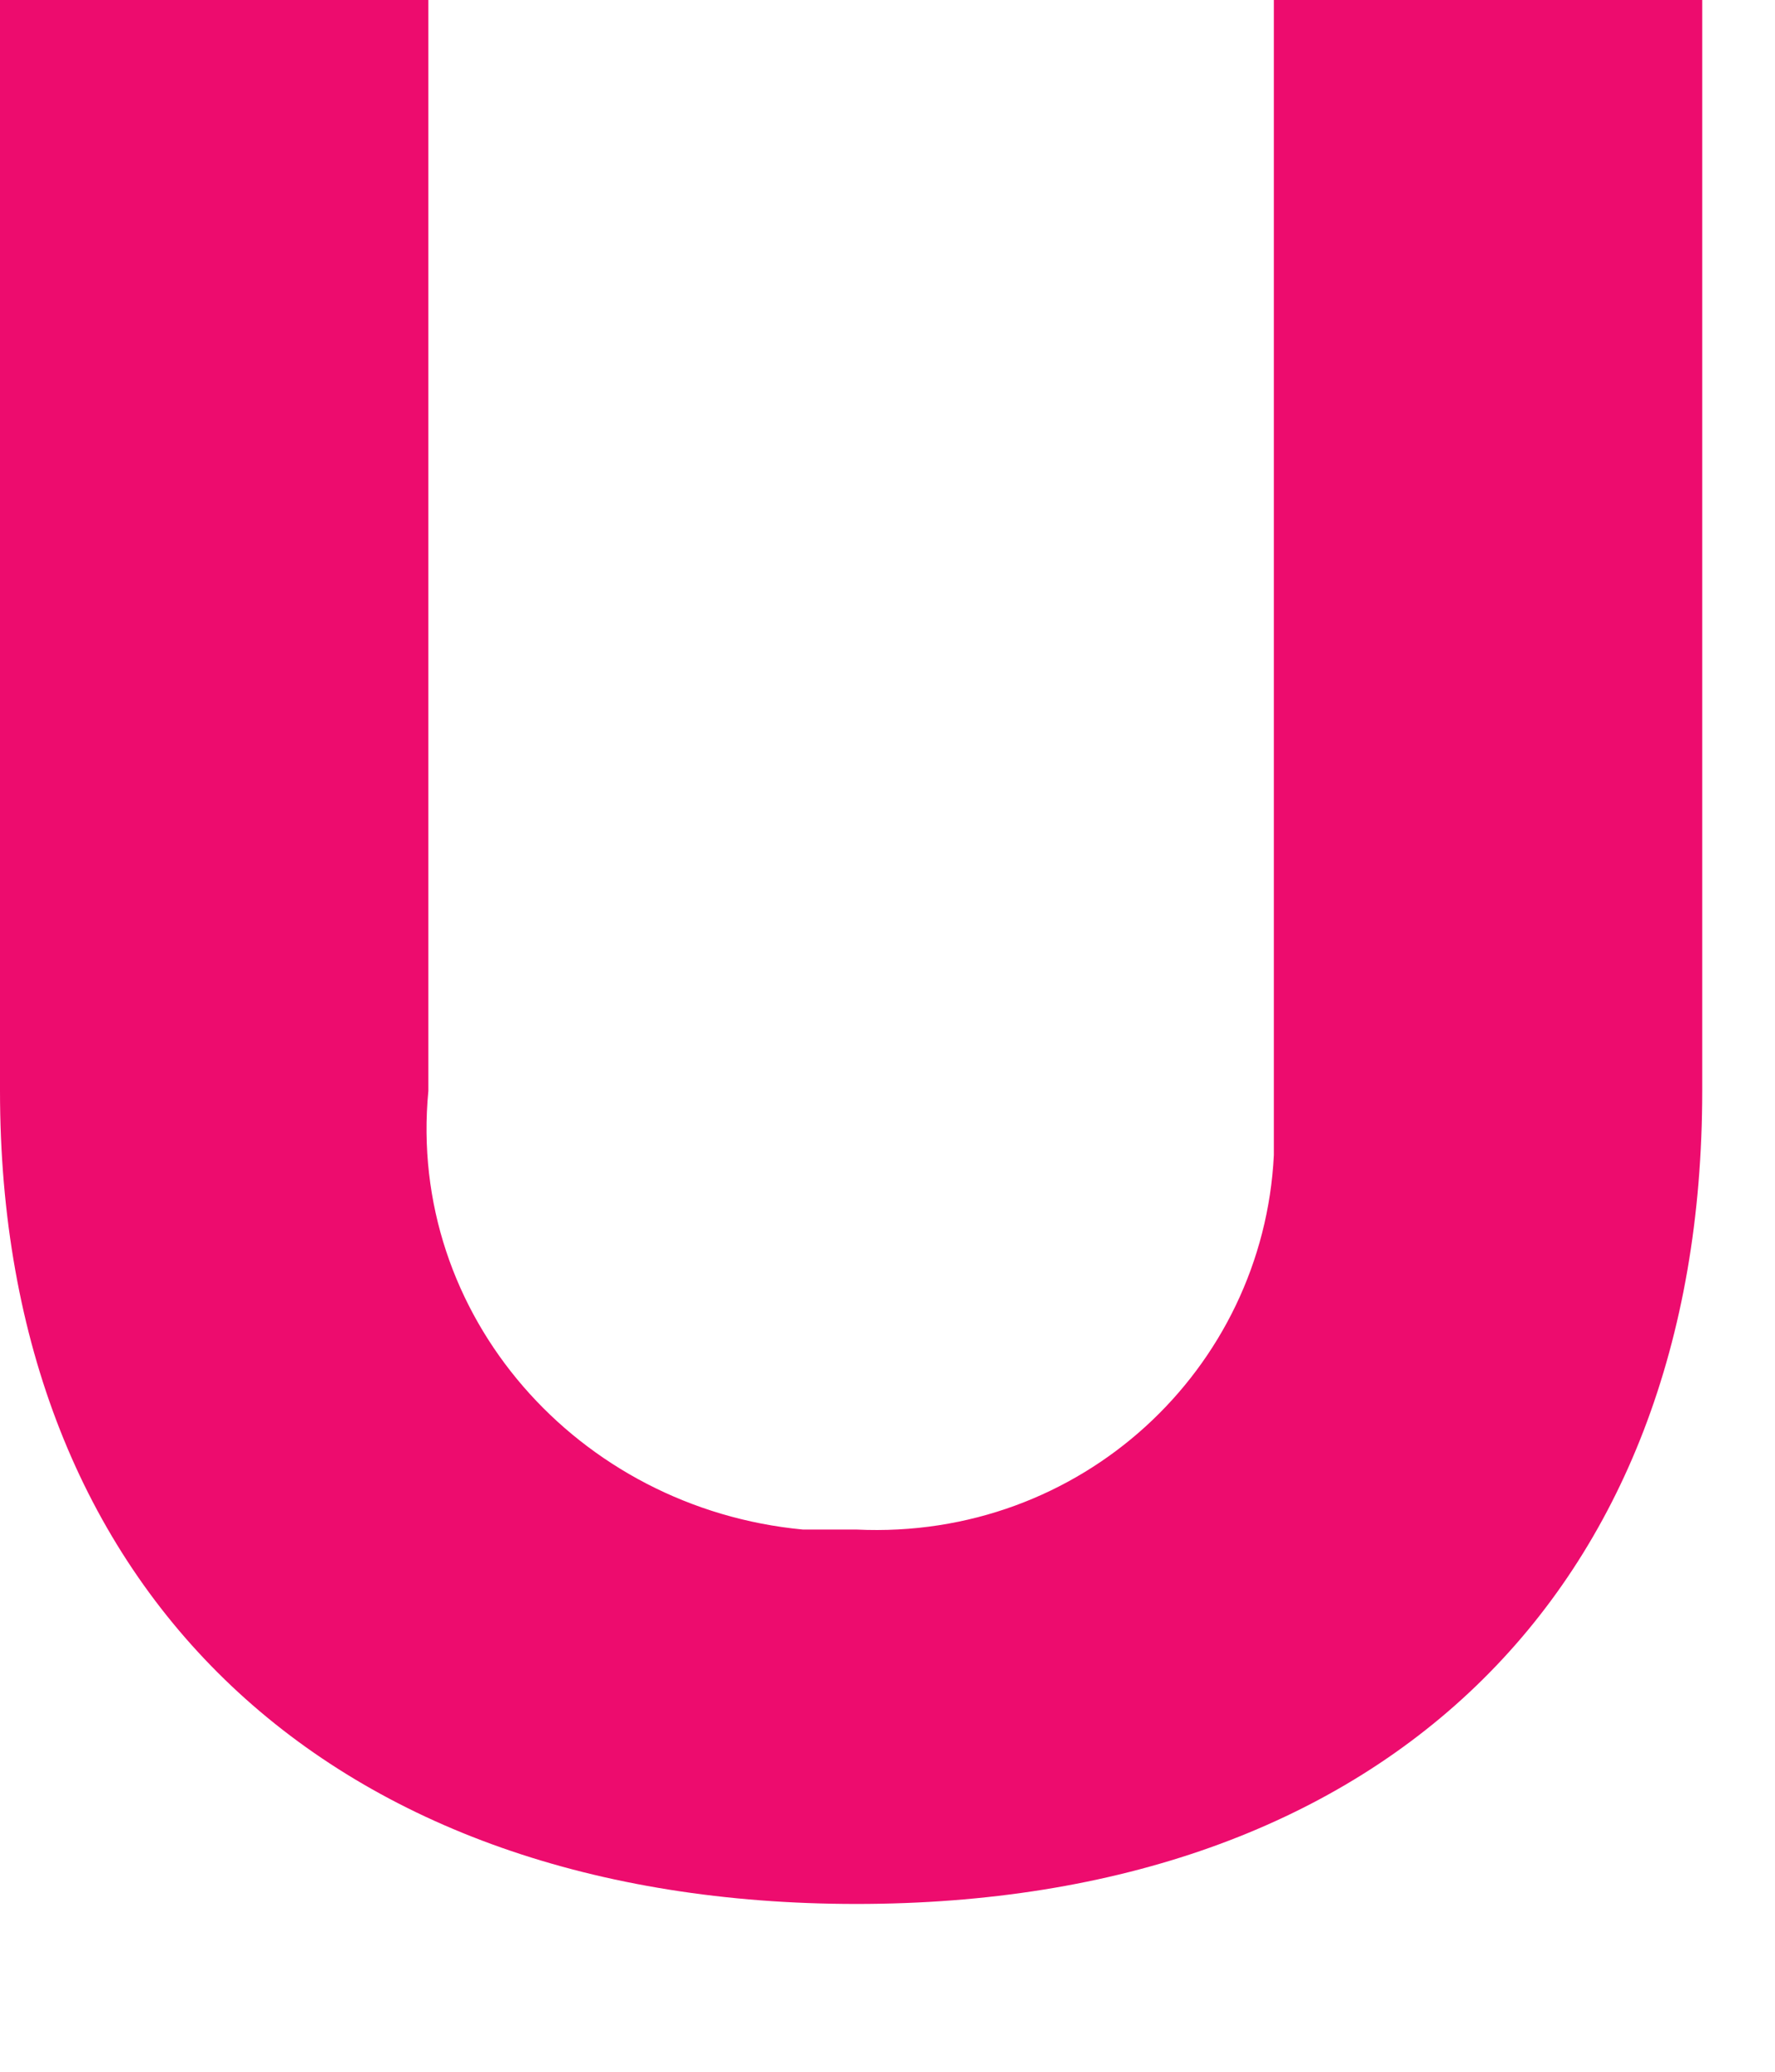
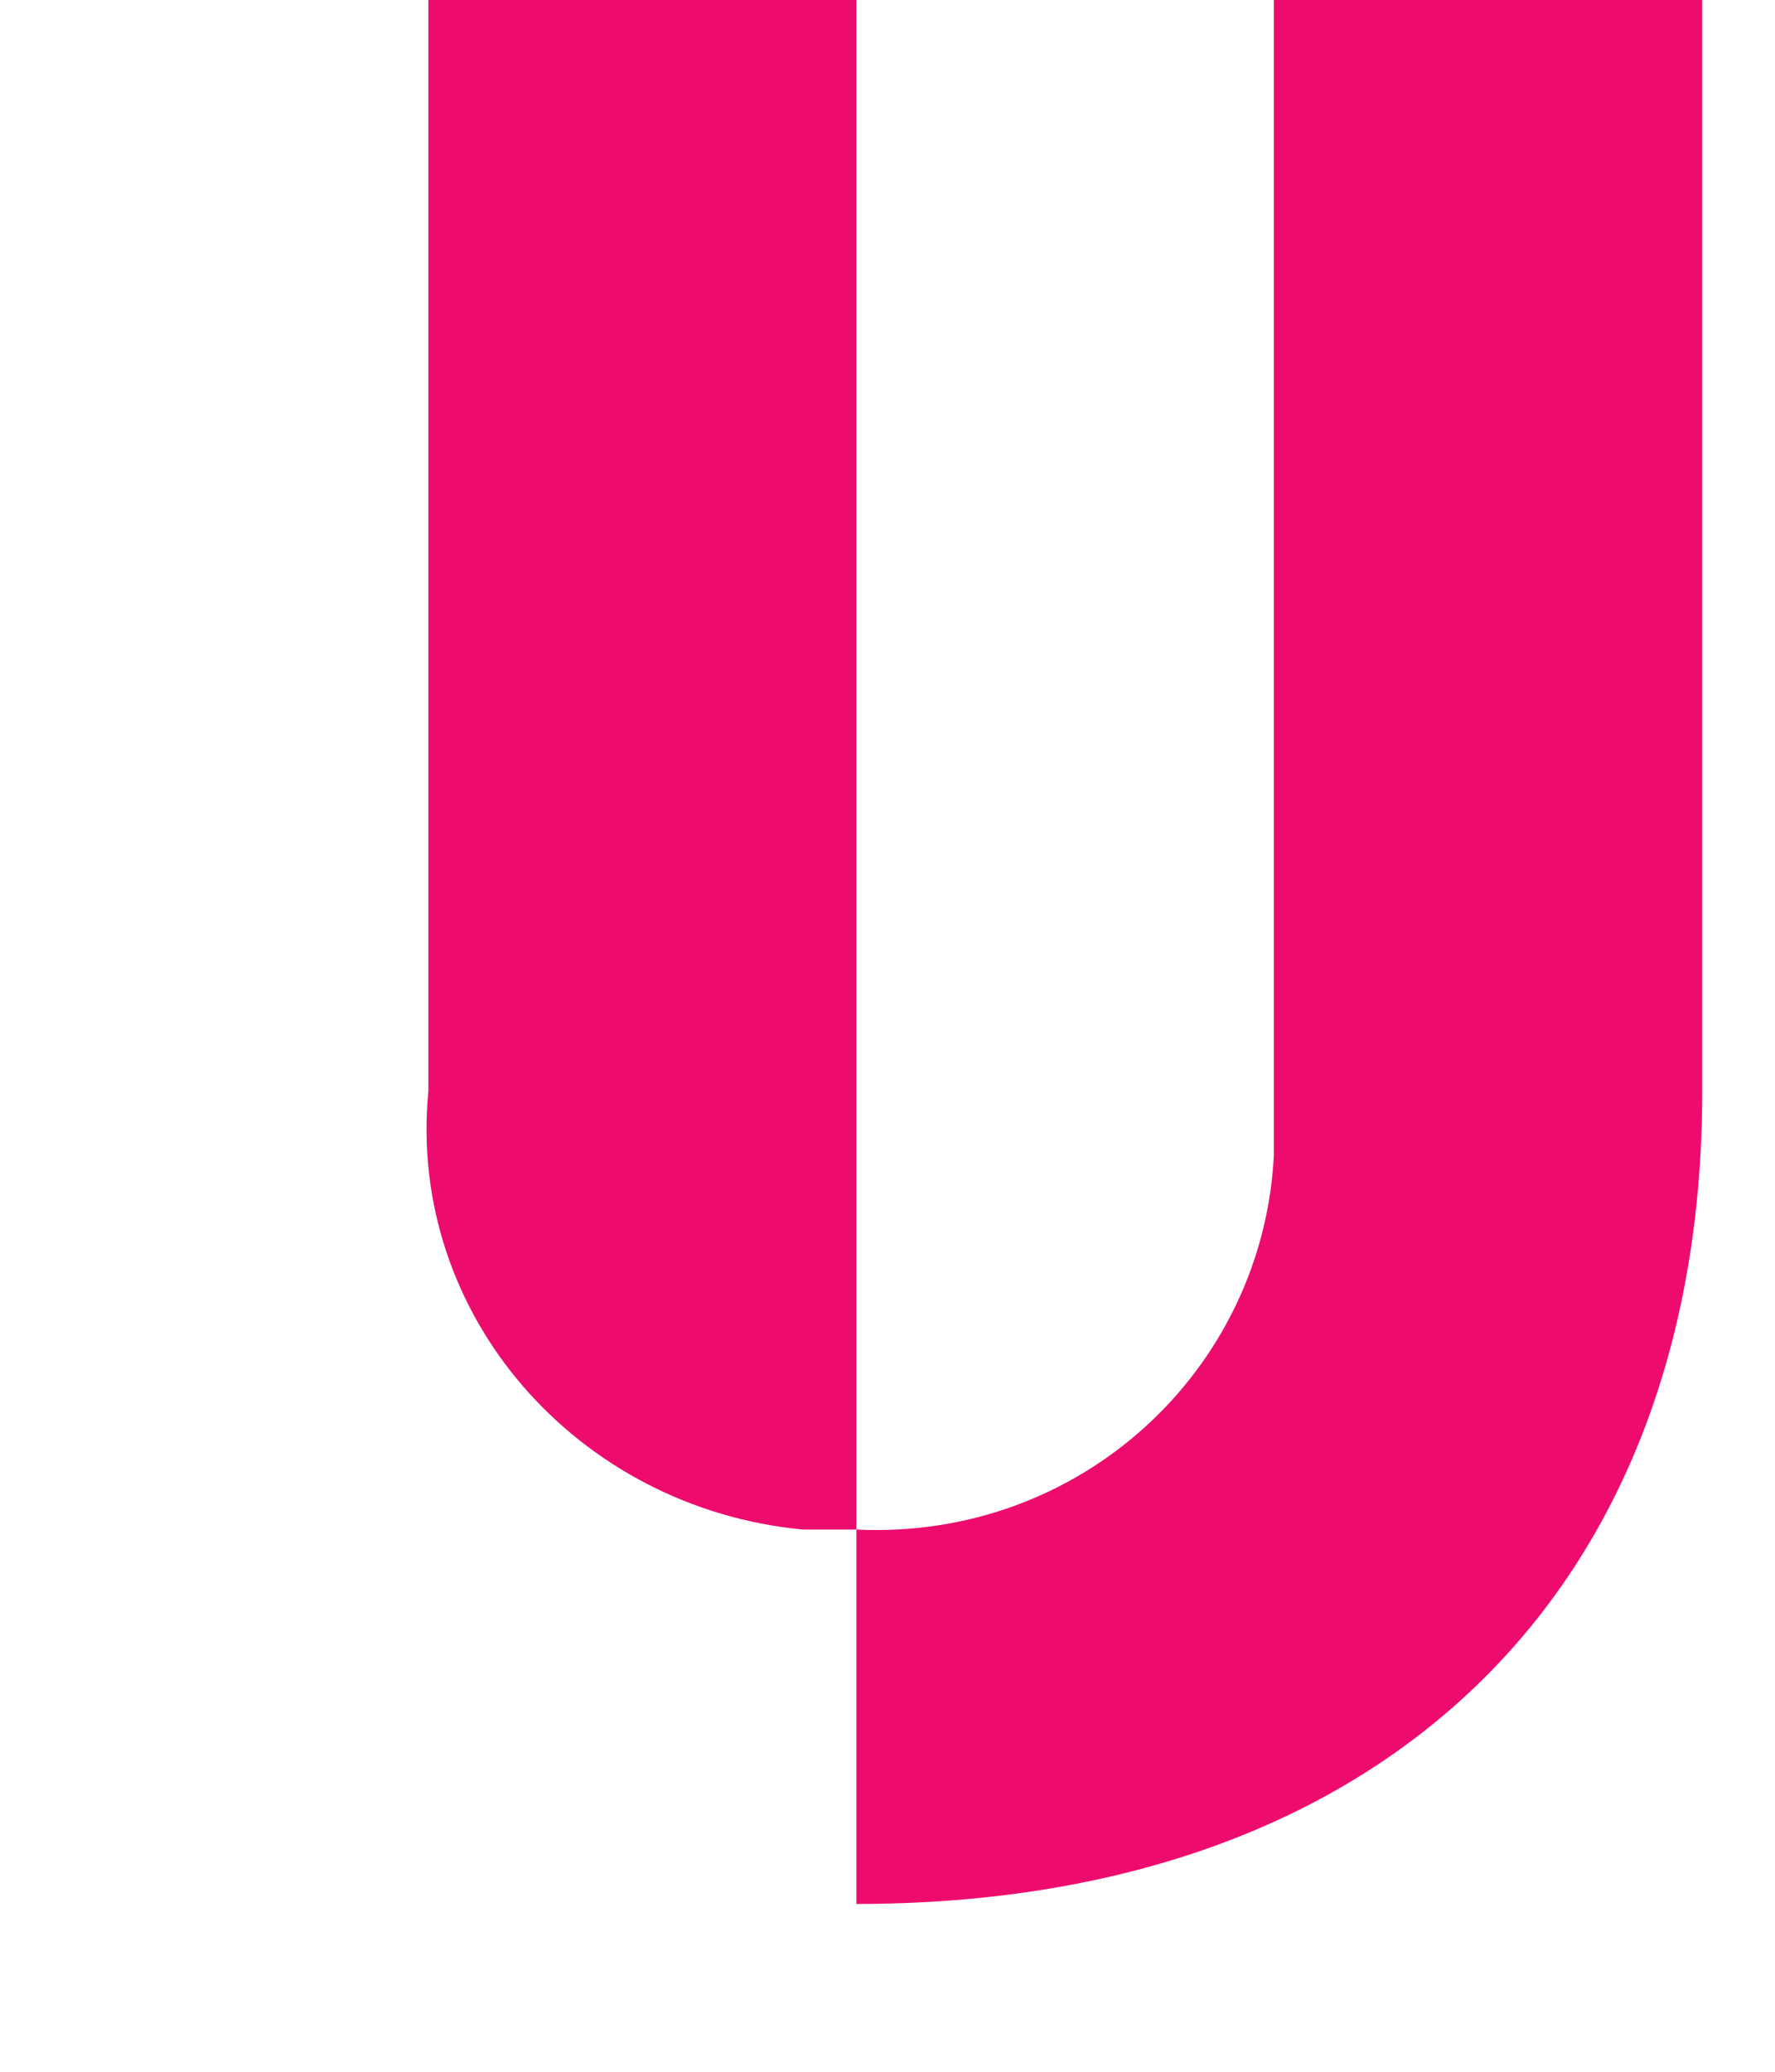
<svg xmlns="http://www.w3.org/2000/svg" fill="none" height="100%" overflow="visible" preserveAspectRatio="none" style="display: block;" viewBox="0 0 6 7" width="100%">
-   <path d="M5.754 3.686C5.754 5.385 4.668 6.433 2.895 6.433C1.122 6.433 0 5.385 0 3.686V0H1.448V3.686C1.375 4.445 1.954 5.096 2.714 5.168C2.787 5.168 2.823 5.168 2.895 5.168C3.655 5.204 4.27 4.626 4.306 3.903C4.306 3.831 4.306 3.759 4.306 3.686V0H5.754V3.686Z" fill="#ED0C6E" id="Vector" />
+   <path d="M5.754 3.686C5.754 5.385 4.668 6.433 2.895 6.433V0H1.448V3.686C1.375 4.445 1.954 5.096 2.714 5.168C2.787 5.168 2.823 5.168 2.895 5.168C3.655 5.204 4.27 4.626 4.306 3.903C4.306 3.831 4.306 3.759 4.306 3.686V0H5.754V3.686Z" fill="#ED0C6E" id="Vector" />
</svg>